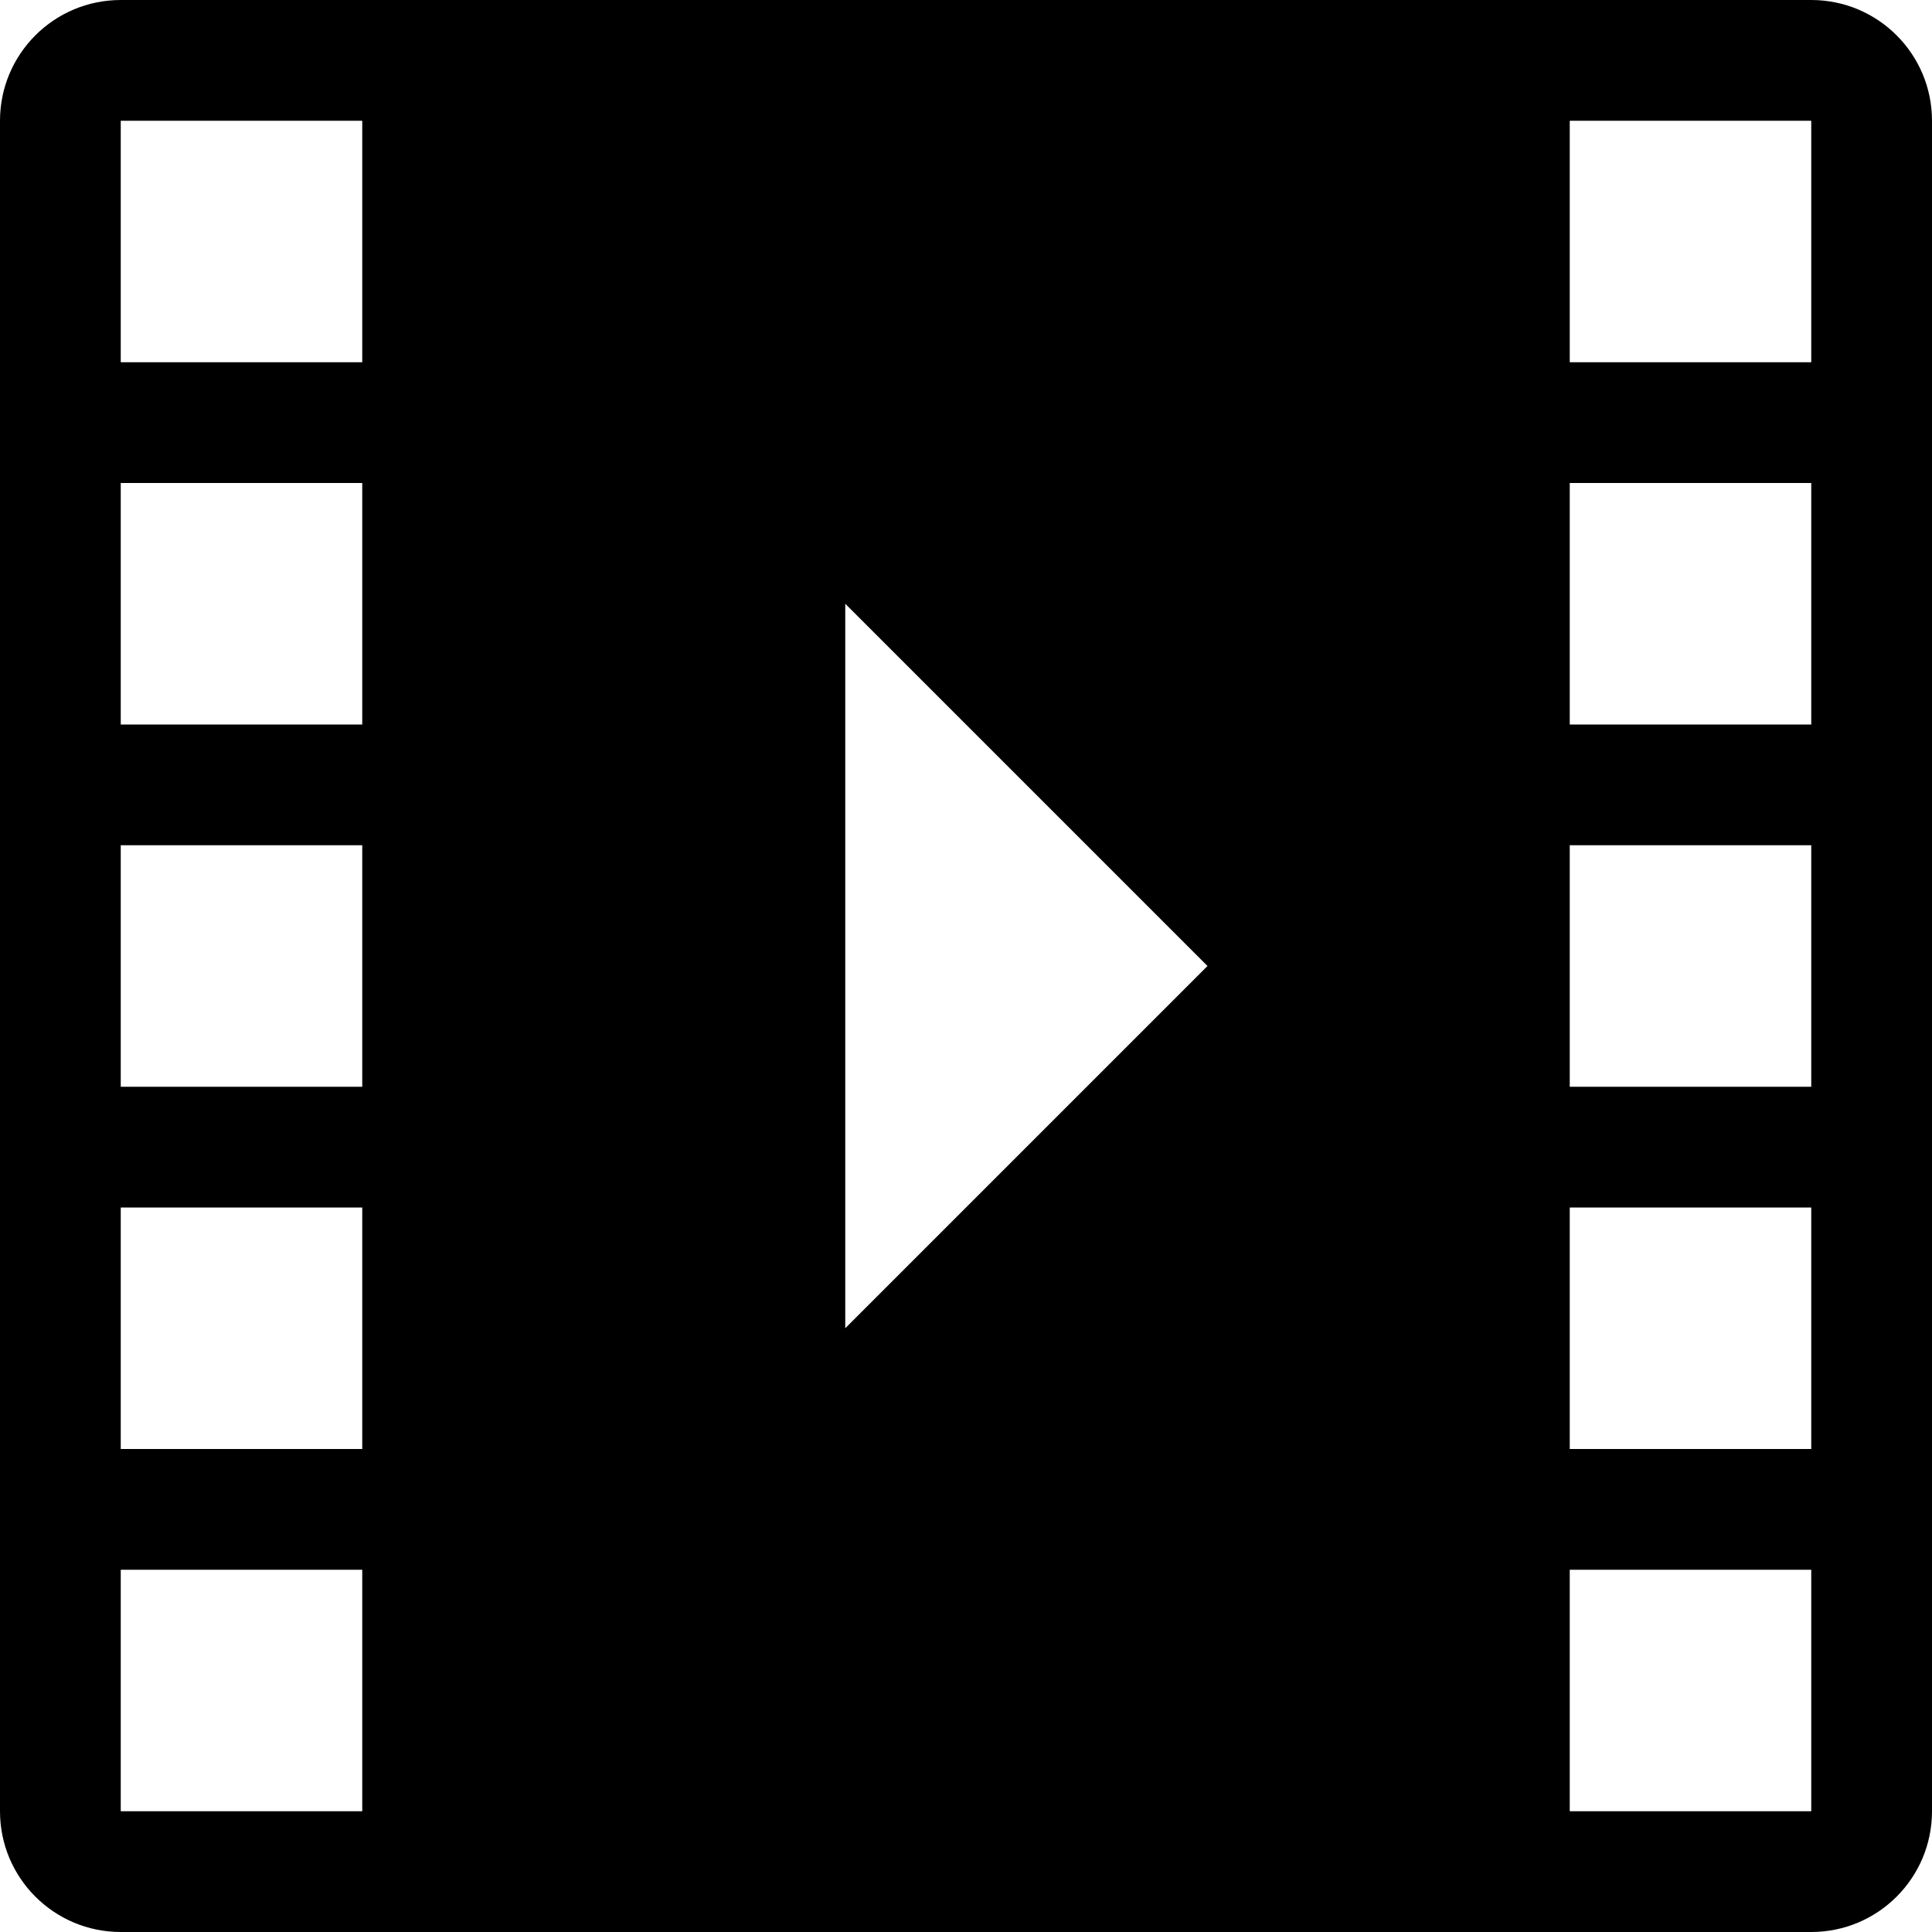
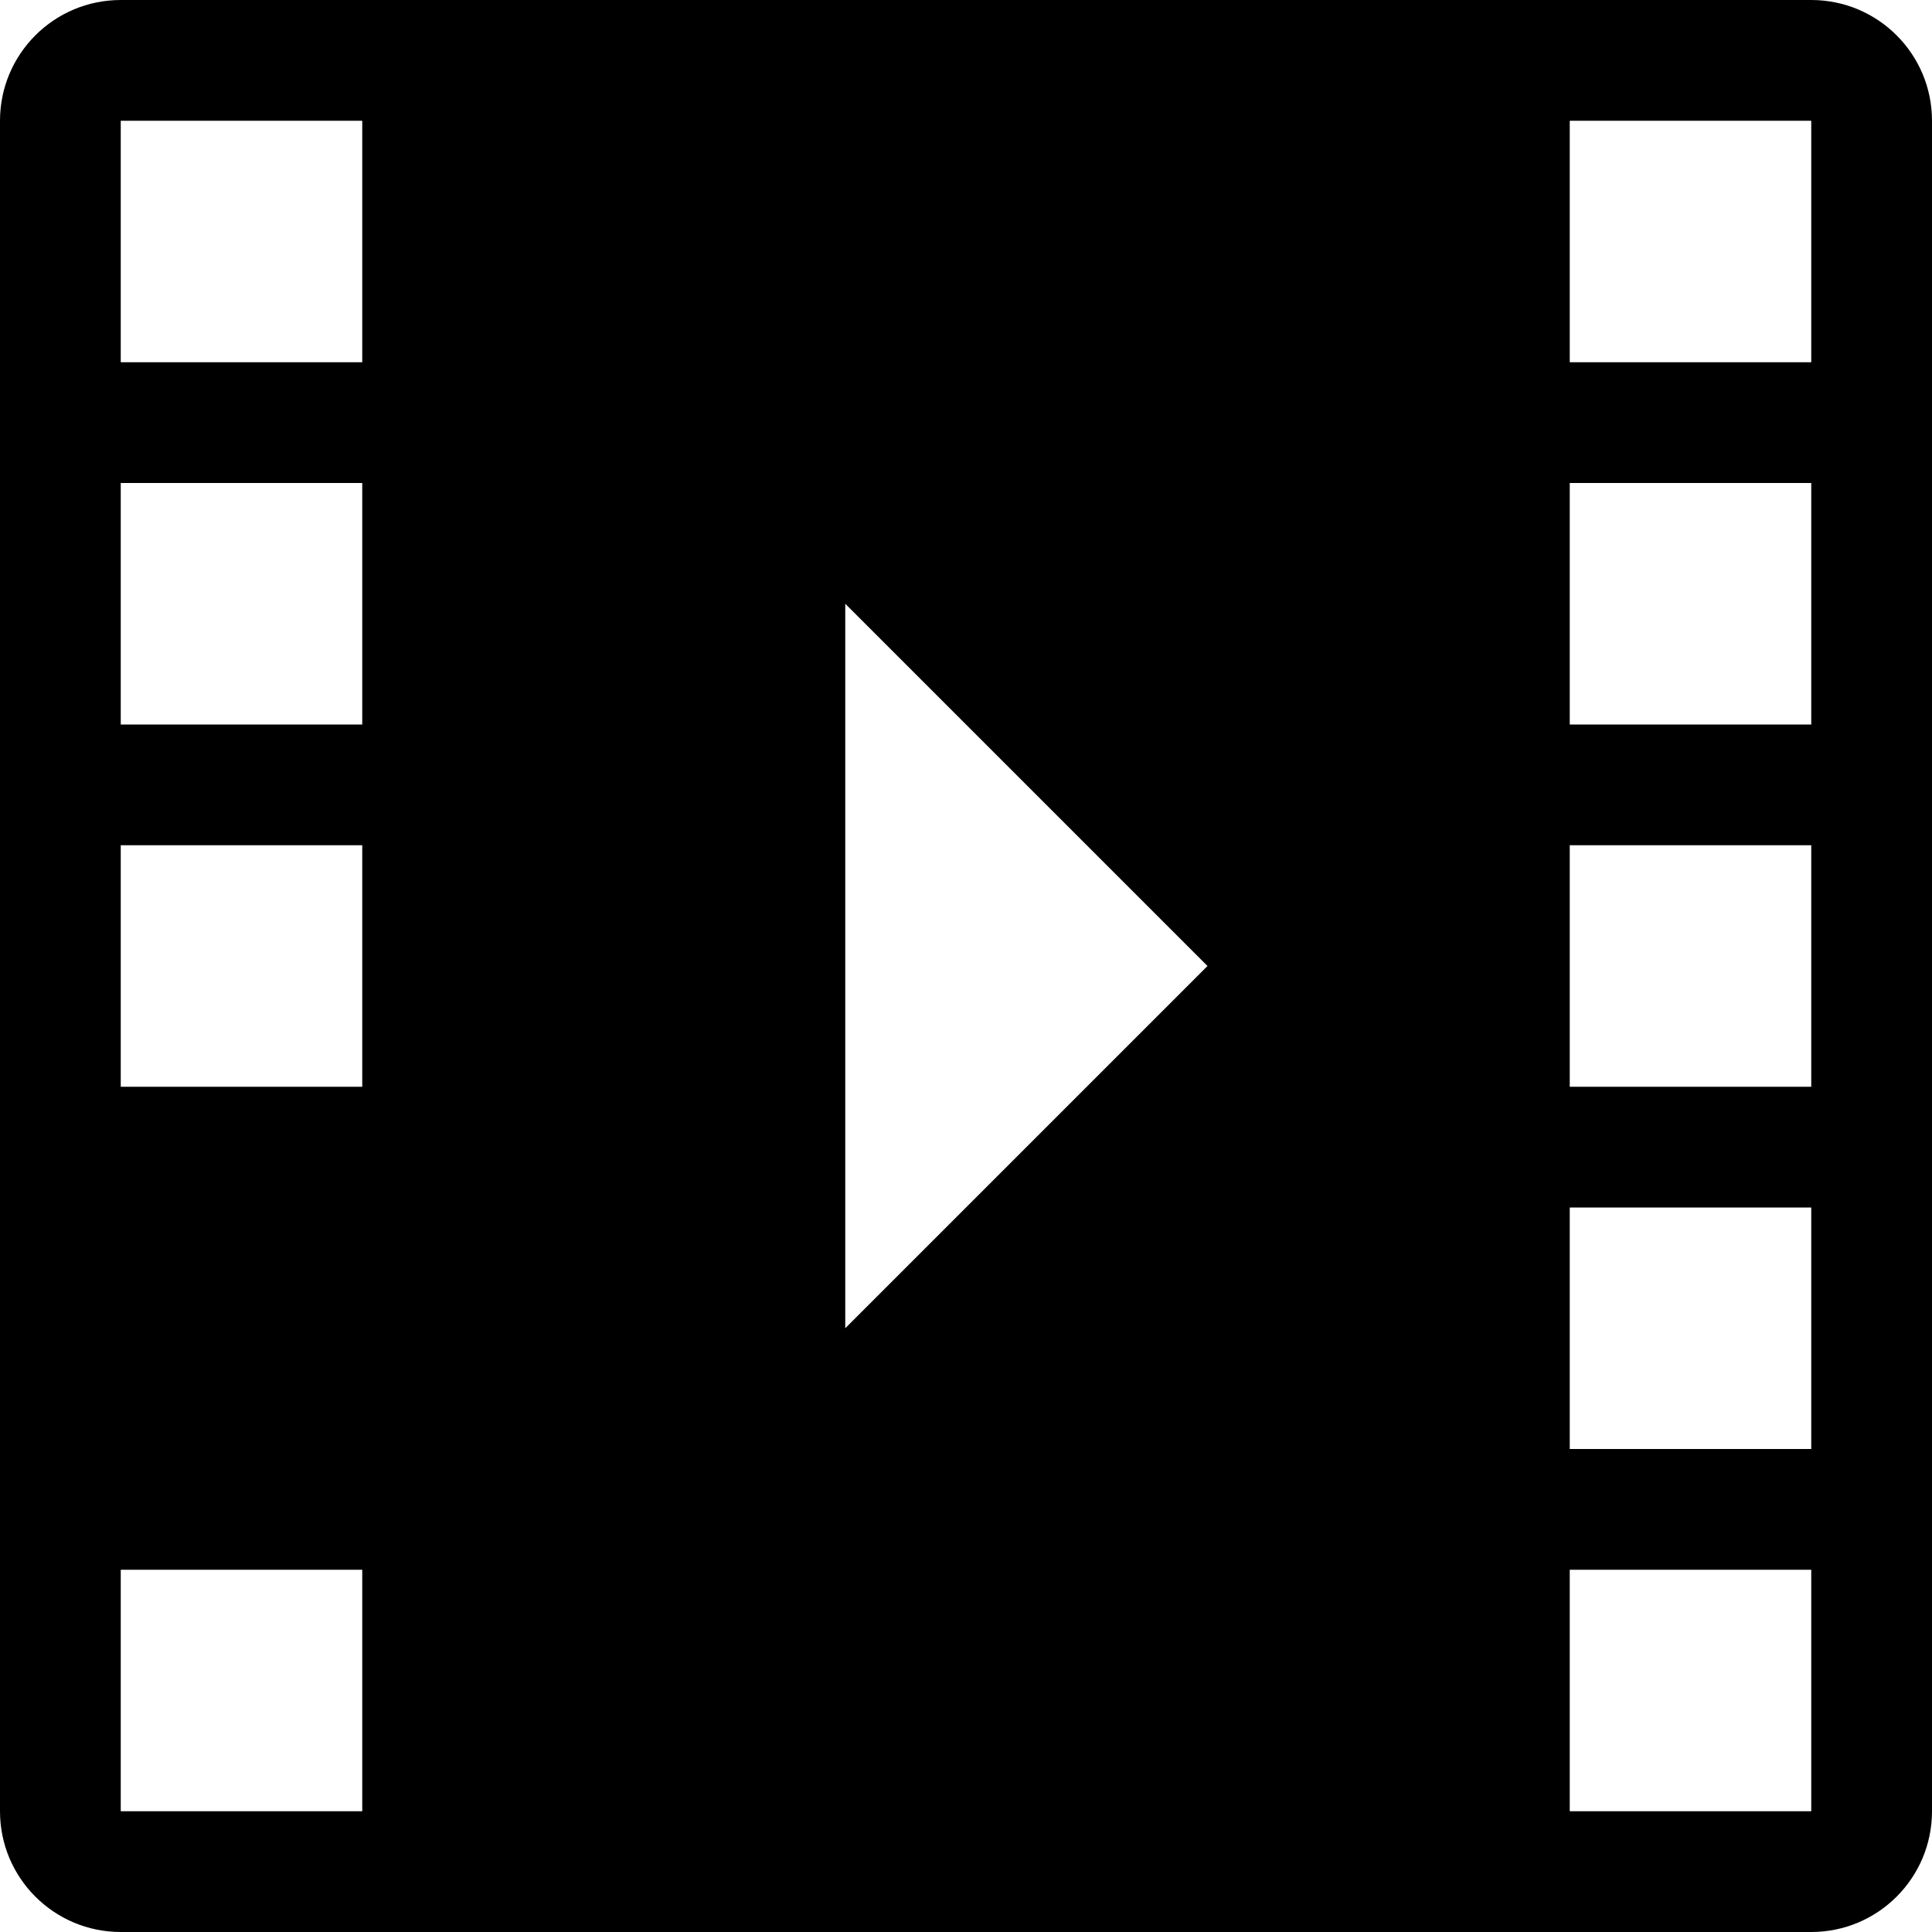
<svg xmlns="http://www.w3.org/2000/svg" version="1.0" x="0px" y="0px" viewBox="0 0 32 32" enable-background="new 0 0 32 32" xml:space="preserve">
-   <path d="M32,2c0-1.105-0.895-2-2-2H2C0.895,0,0,0.895,0,2v28c0,1.105,0.895,2,2,2h28c1.105,0,2-0.895,2-2V2z M6,30H2v-4h4V30z M6,24  H2v-4h4V24z M6,18H2v-4h4V18z M6,12H2V8h4V12z M6,6H2V2h4V6z M14,22V10l6,6L14,22z M30,30h-4v-4h4V30z M30,24h-4v-4h4V24z M30,18h-4  v-4h4V18z M30,12h-4V8h4V12z M30,6h-4V2h4V6z" />
+   <path d="M32,2c0-1.105-0.895-2-2-2H2C0.895,0,0,0.895,0,2v28c0,1.105,0.895,2,2,2h28c1.105,0,2-0.895,2-2V2z M6,30H2v-4h4V30z M6,24  H2v-4V24z M6,18H2v-4h4V18z M6,12H2V8h4V12z M6,6H2V2h4V6z M14,22V10l6,6L14,22z M30,30h-4v-4h4V30z M30,24h-4v-4h4V24z M30,18h-4  v-4h4V18z M30,12h-4V8h4V12z M30,6h-4V2h4V6z" />
</svg>